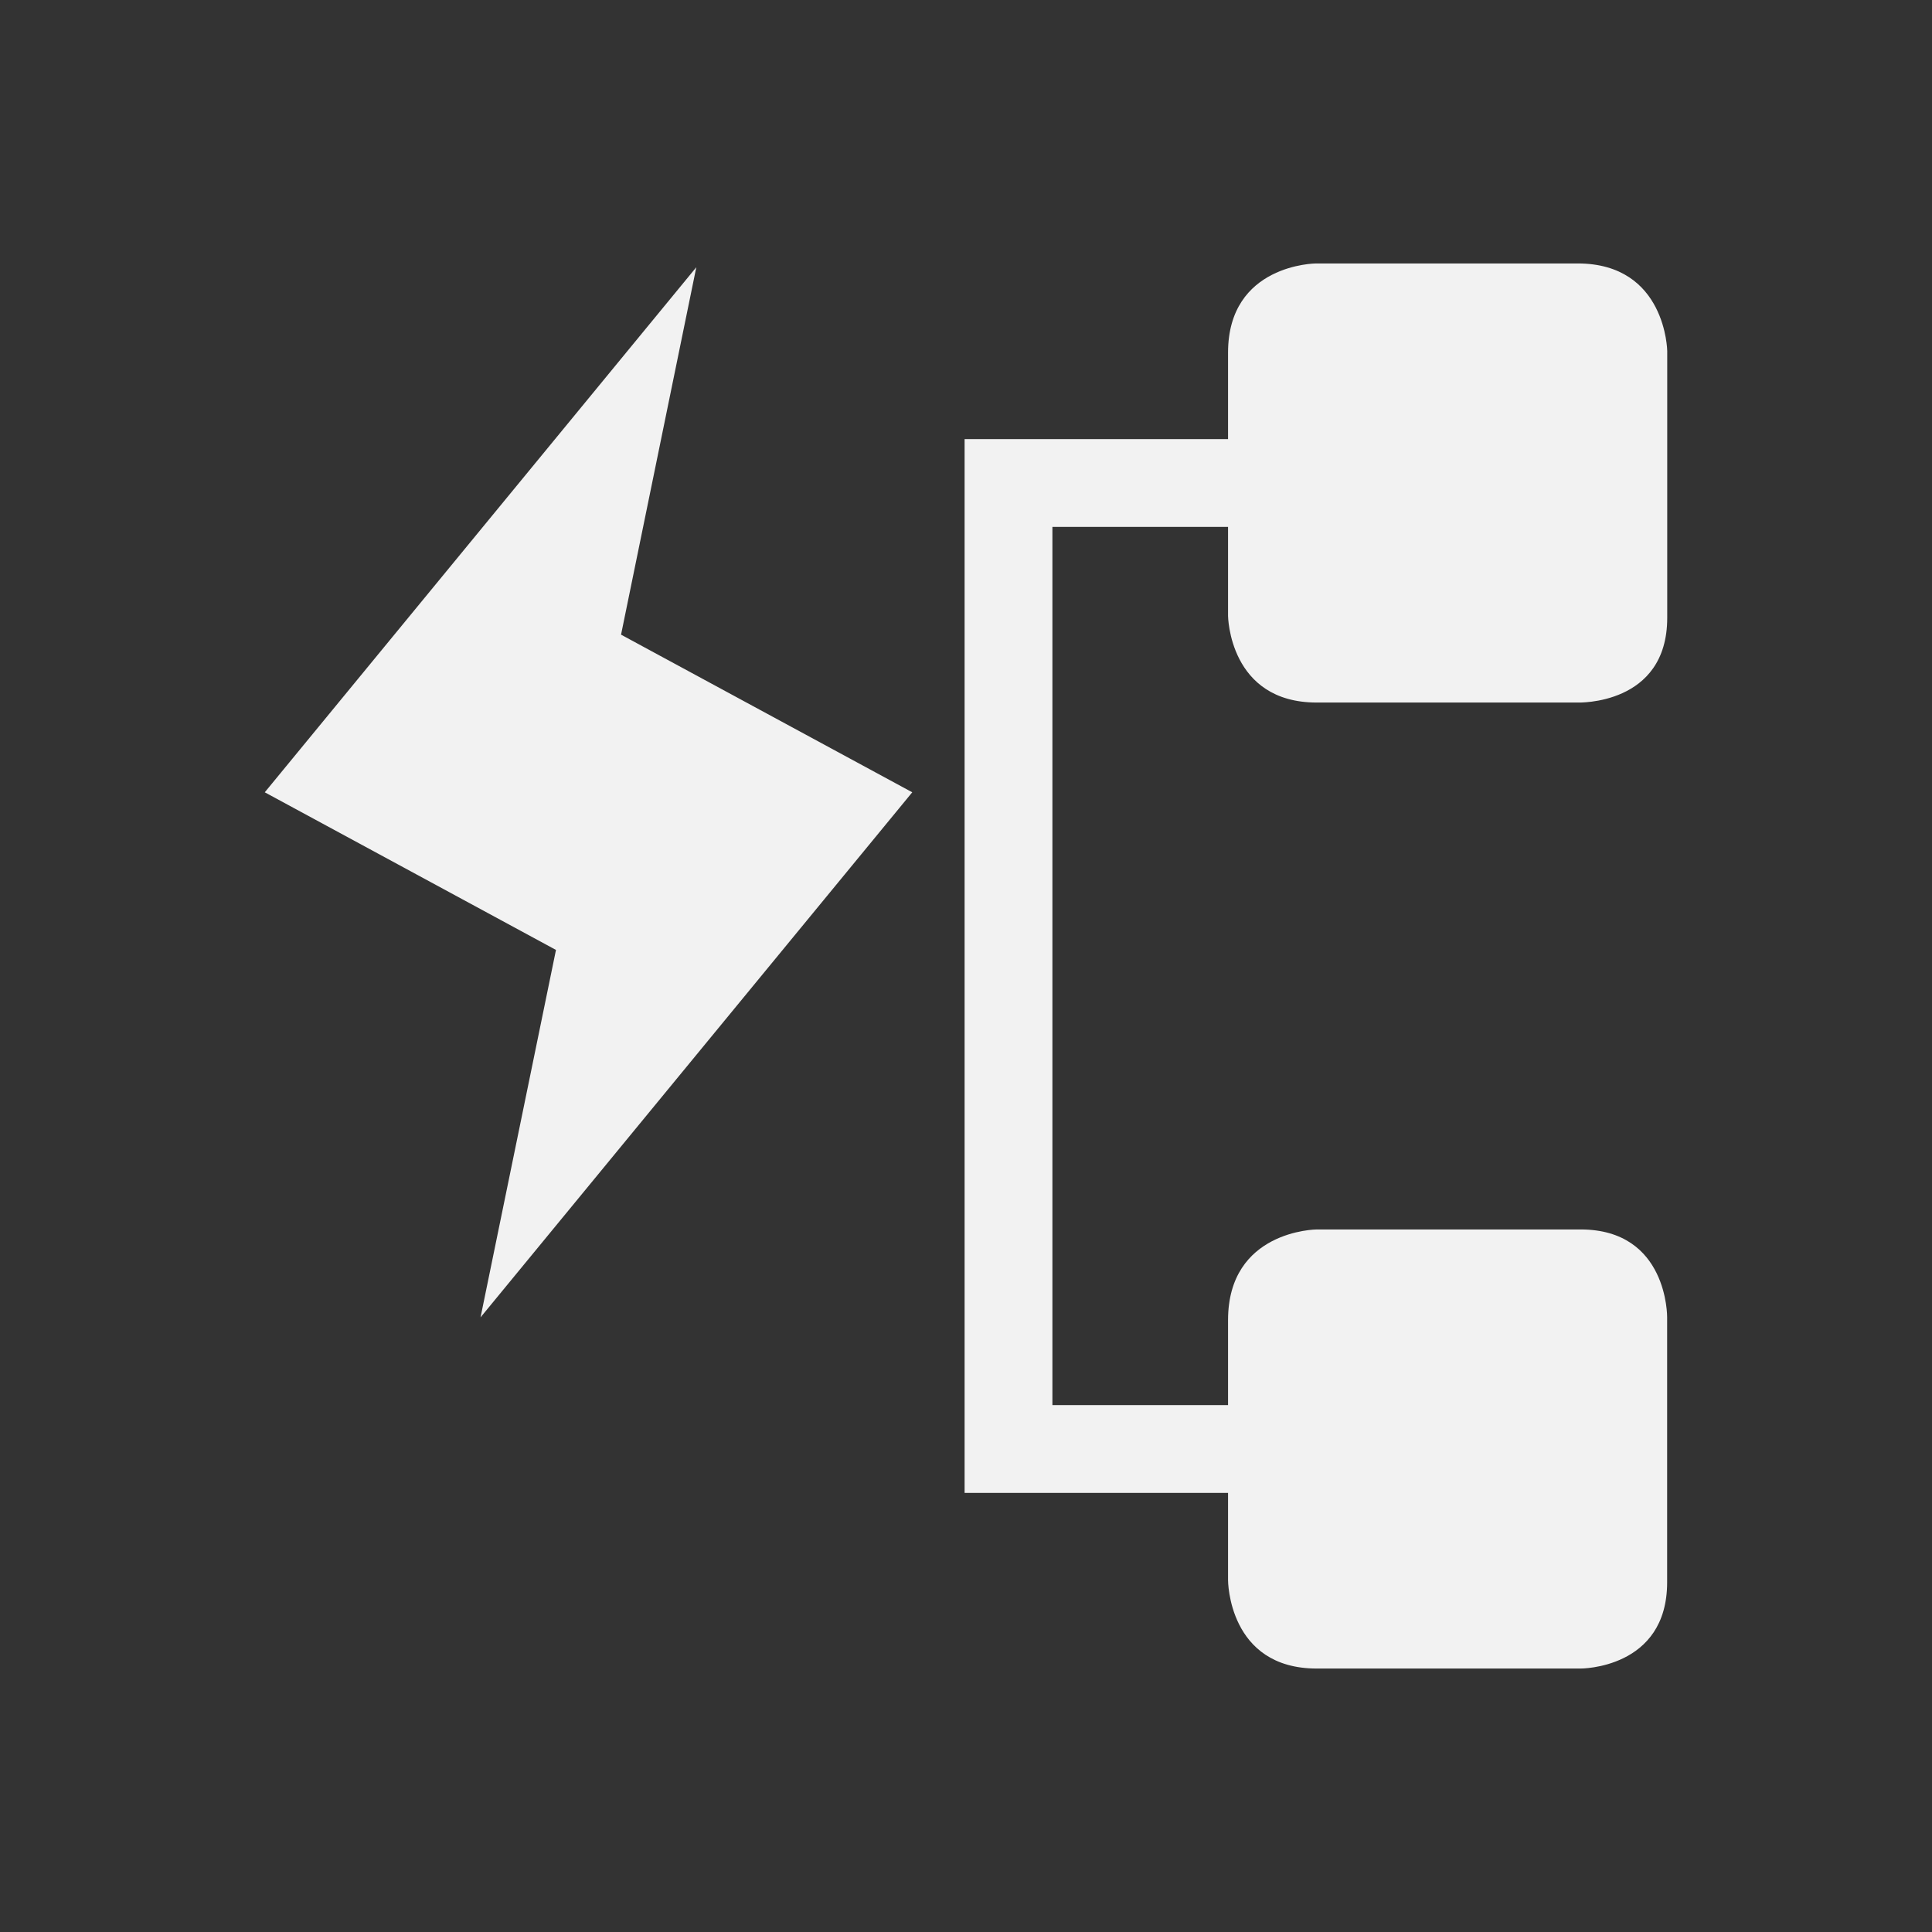
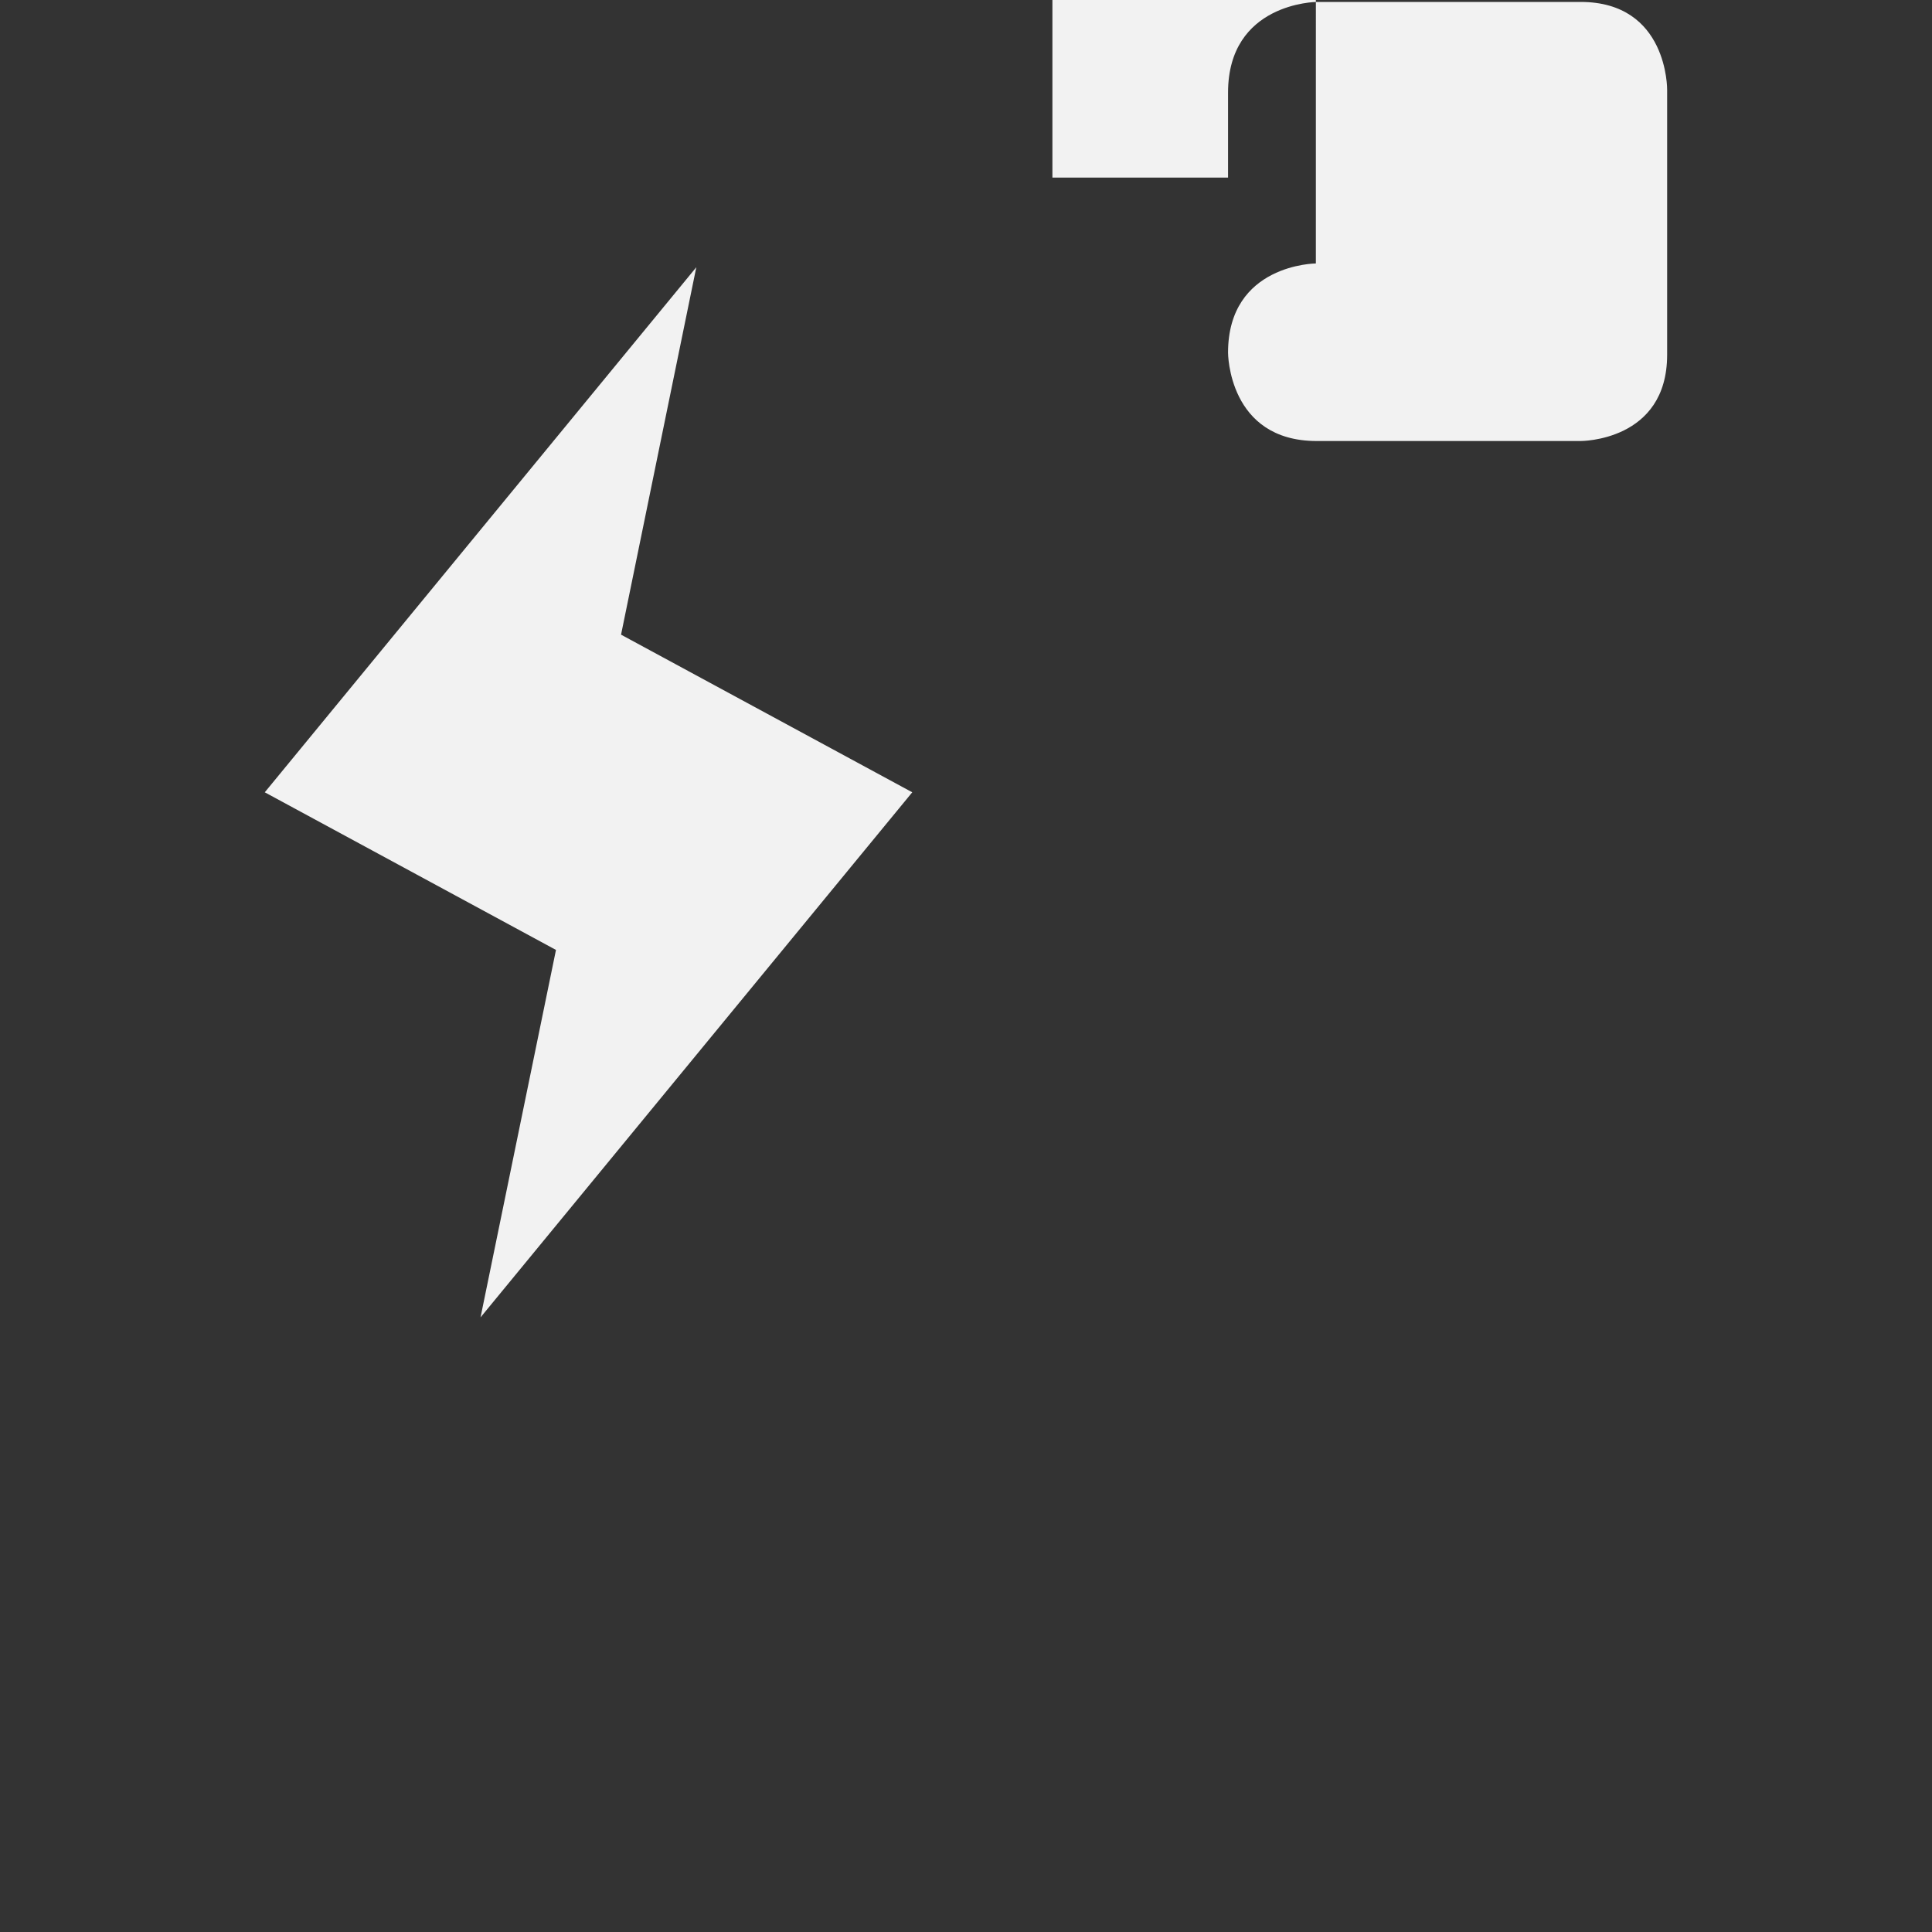
<svg xmlns="http://www.w3.org/2000/svg" viewBox="0 0 22 22">
  <rect x="0" y="0" width="22" height="22" fill="#333333" stroke="none" />
  <defs id="defs3051">
    <style type="text/css" id="current-color-scheme">
      .ColorScheme-Text {
        color:#f2f2f2
      }
      </style>
  </defs>
-   <path style="fill:currentColor;fill-opacity:1;stroke:none" class="ColorScheme-Text" d="m 14.984,3 c 0,0 -1,0.006 -1,1.016 l 0,0.984 -3,0 0,1 0,11 1,0 2,0 0,0.994 c 0,0 -5.7e-4,1.006 1.01,1.006 l 3.004,0 c 0,0 0.986,0.006 0.986,-0.982 l 0,-3.018 c 0,0 0.012,-1 -0.986,-1 l -3.004,0 c -0.009,0 -1.01,0.011 -1.01,1.033 l 0,0.967 -2,0 0,-10 2,0 0,1.014 c 0,0 0.011,0.986 1.01,0.986 l 2.971,0 c 0,0 1.02,0.036 1.02,-0.965 l 0,-3.039 c 0,0.004 -0.011,-0.996 -1.02,-0.996 l -2.98,0 z m -7.055,0.043 -4.914,5.979 3.316,1.795 -0.859,4.184 4.916,-5.979 -3.316,-1.795 0.857,-4.184 z" />
+   <path style="fill:currentColor;fill-opacity:1;stroke:none" class="ColorScheme-Text" d="m 14.984,3 c 0,0 -1,0.006 -1,1.016 c 0,0 -5.7e-4,1.006 1.01,1.006 l 3.004,0 c 0,0 0.986,0.006 0.986,-0.982 l 0,-3.018 c 0,0 0.012,-1 -0.986,-1 l -3.004,0 c -0.009,0 -1.01,0.011 -1.01,1.033 l 0,0.967 -2,0 0,-10 2,0 0,1.014 c 0,0 0.011,0.986 1.01,0.986 l 2.971,0 c 0,0 1.02,0.036 1.02,-0.965 l 0,-3.039 c 0,0.004 -0.011,-0.996 -1.02,-0.996 l -2.98,0 z m -7.055,0.043 -4.914,5.979 3.316,1.795 -0.859,4.184 4.916,-5.979 -3.316,-1.795 0.857,-4.184 z" />
</svg>